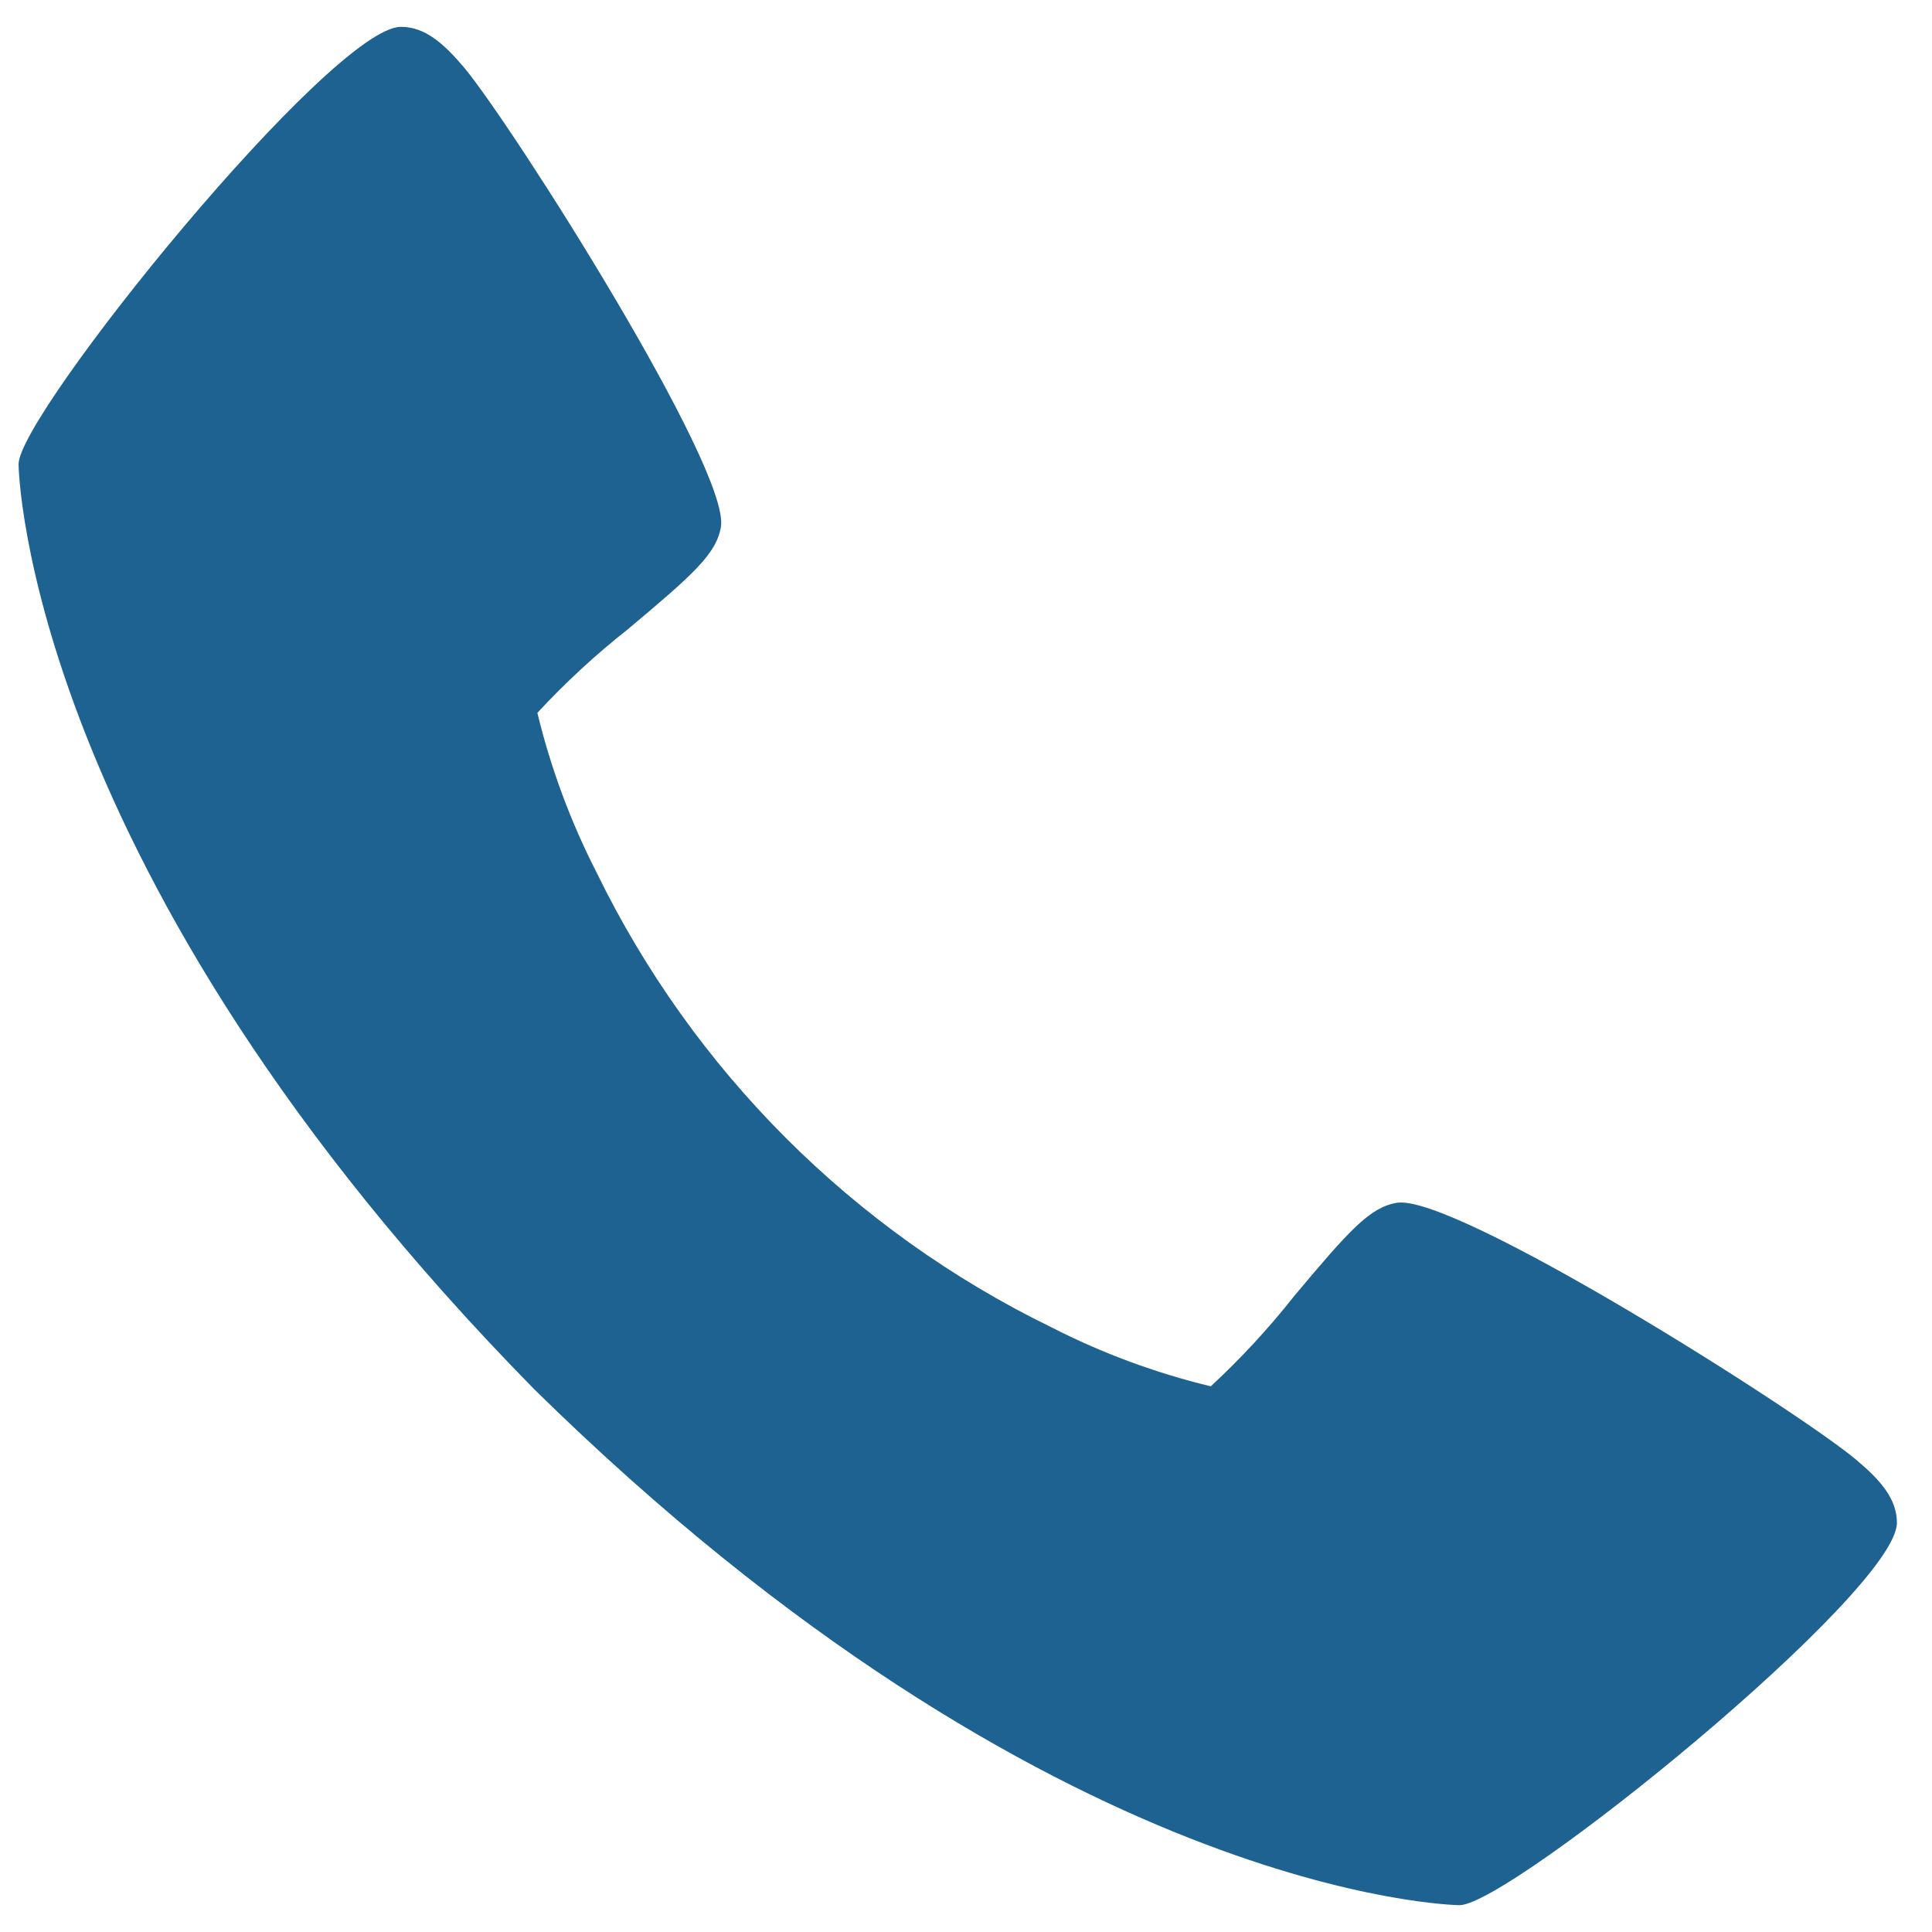
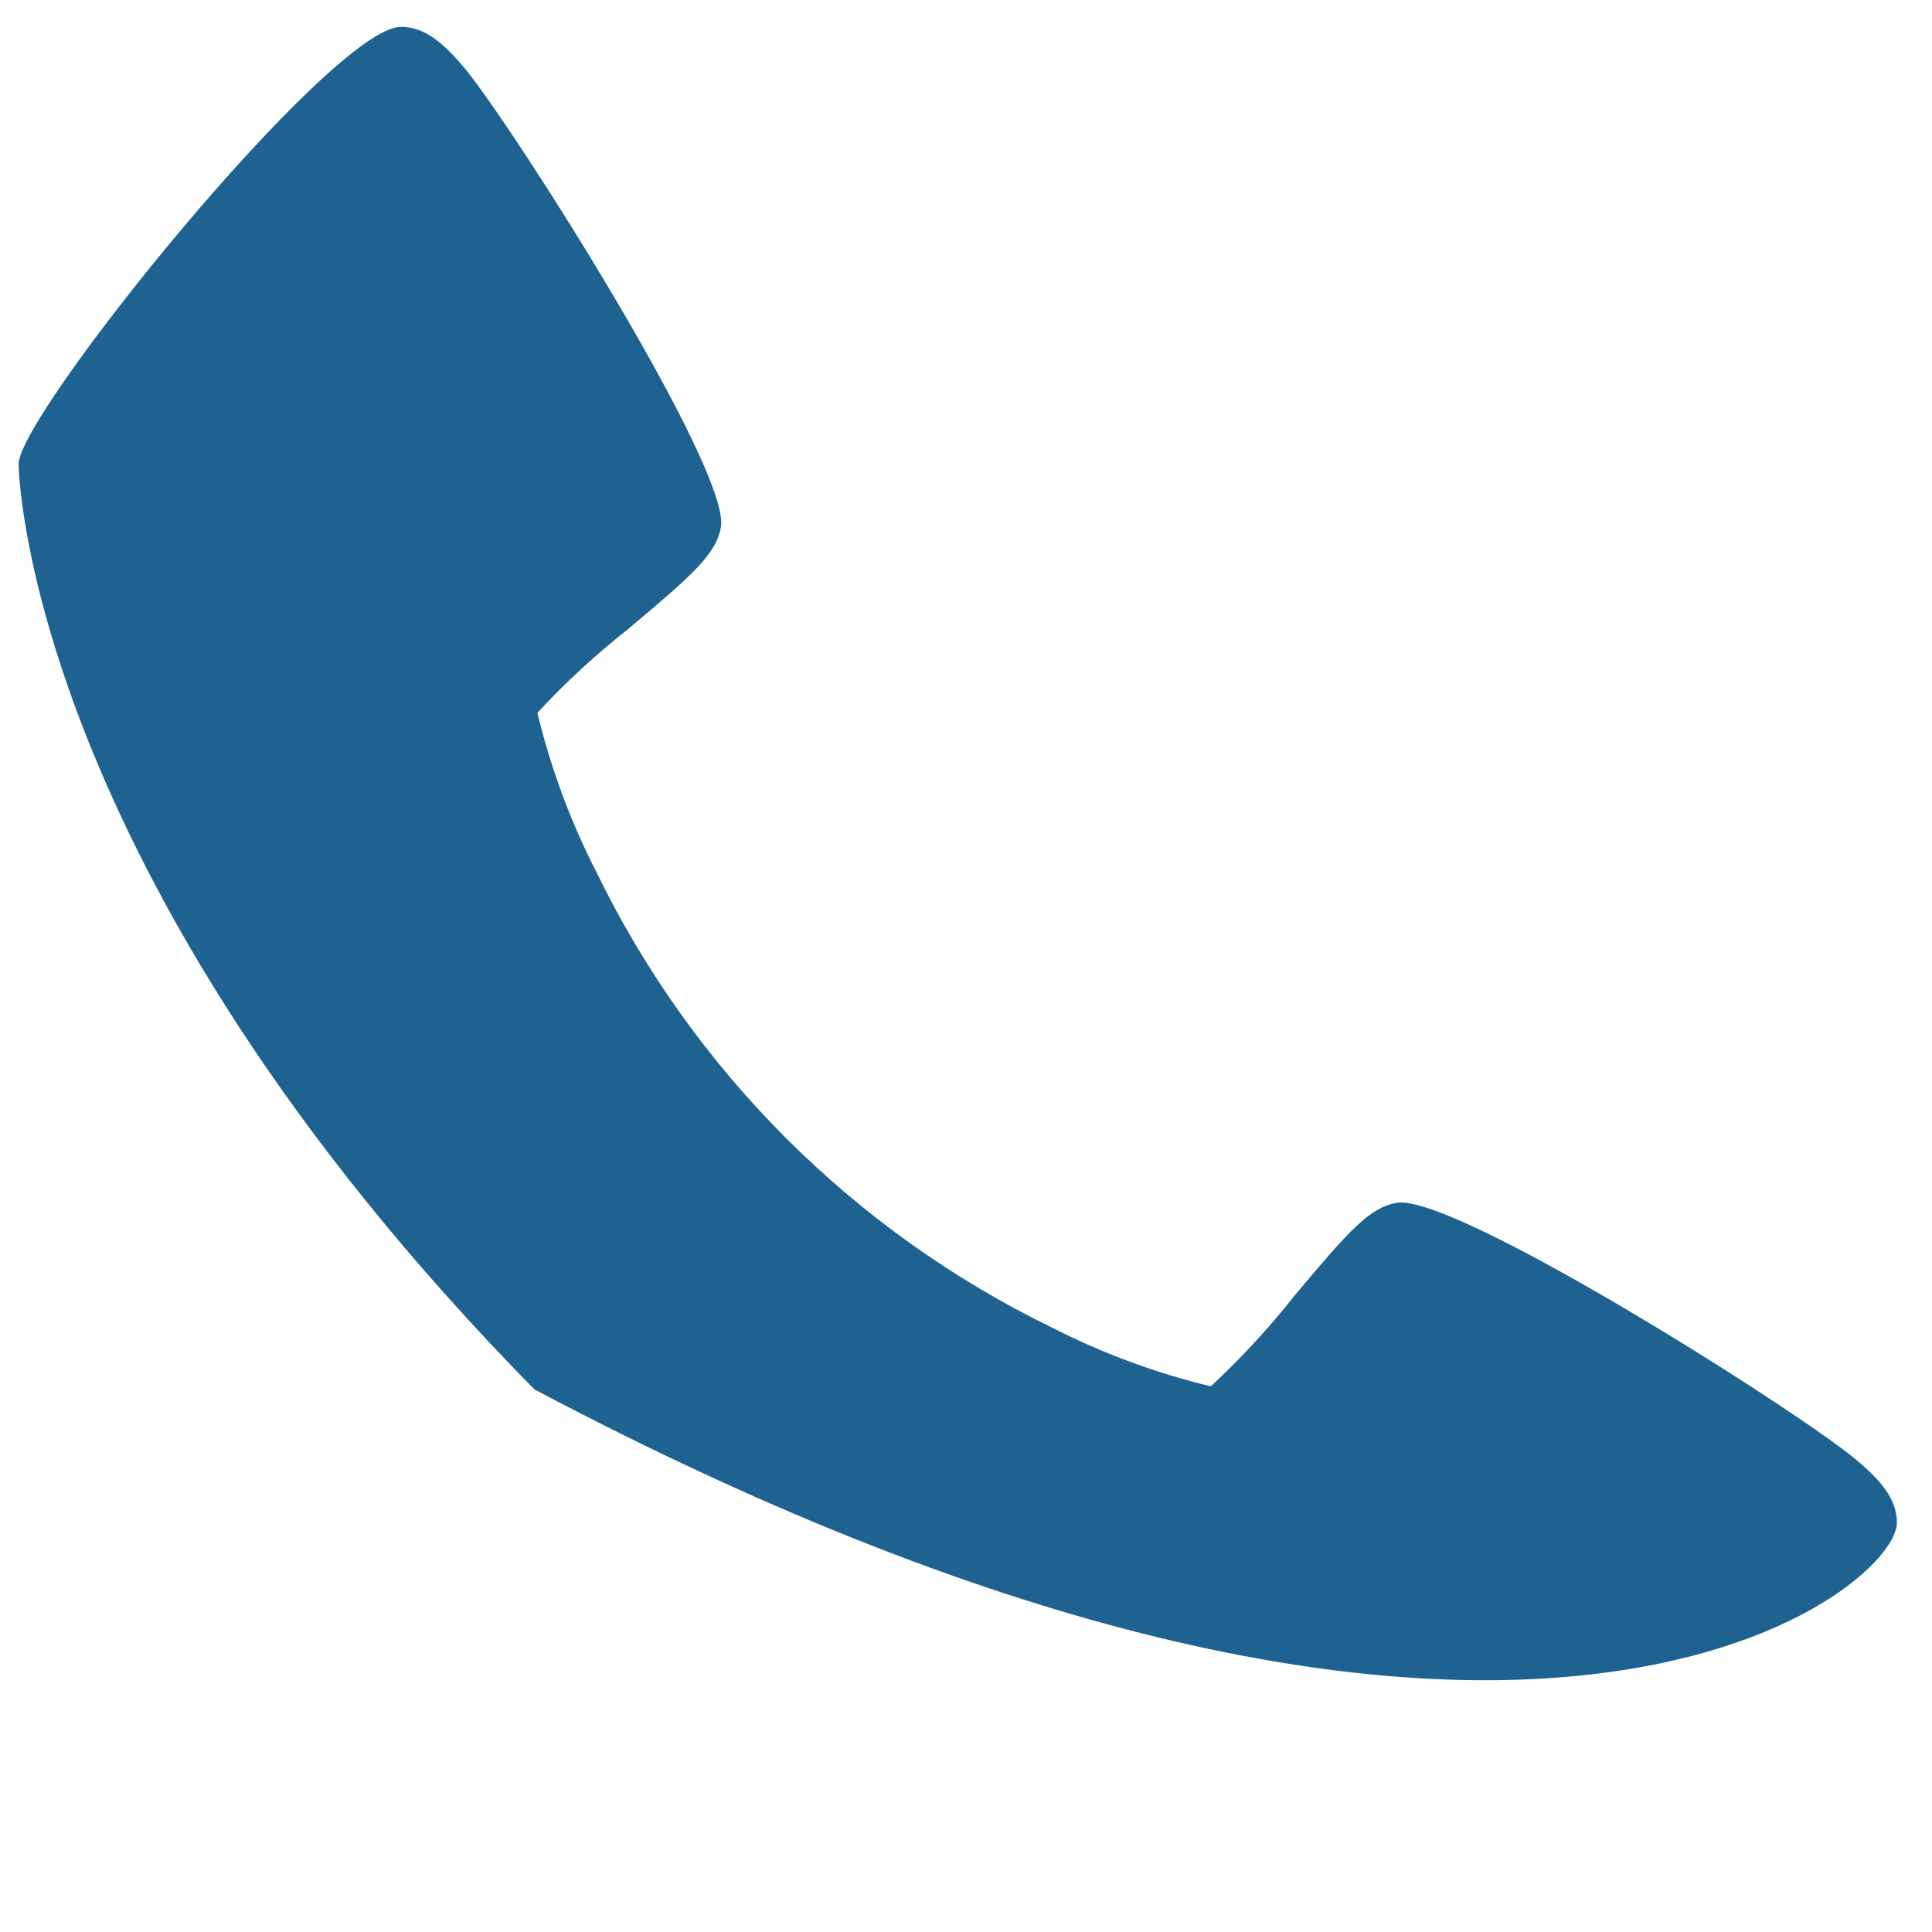
<svg xmlns="http://www.w3.org/2000/svg" width="36" height="36" viewBox="0 0 36 36" fill="none">
-   <path d="M34.587 27.2C33.495 26.284 27.087 22.226 26.022 22.413C25.522 22.501 25.14 22.927 24.116 24.149C23.642 24.75 23.122 25.313 22.561 25.832C21.532 25.584 20.536 25.215 19.593 24.733C15.897 22.933 12.912 19.946 11.113 16.25C10.631 15.308 10.262 14.312 10.013 13.283C10.533 12.721 11.096 12.201 11.697 11.727C12.917 10.704 13.345 10.324 13.433 9.821C13.62 8.754 9.558 2.349 8.646 1.256C8.263 0.804 7.916 0.5 7.471 0.5C6.181 0.5 0.346 7.715 0.346 8.65C0.346 8.726 0.471 16.238 9.957 25.889C19.608 35.375 27.119 35.5 27.196 35.5C28.131 35.5 35.346 29.665 35.346 28.375C35.346 27.93 35.042 27.582 34.587 27.2Z" fill="#1E6291" />
+   <path d="M34.587 27.2C33.495 26.284 27.087 22.226 26.022 22.413C25.522 22.501 25.14 22.927 24.116 24.149C23.642 24.75 23.122 25.313 22.561 25.832C21.532 25.584 20.536 25.215 19.593 24.733C15.897 22.933 12.912 19.946 11.113 16.25C10.631 15.308 10.262 14.312 10.013 13.283C10.533 12.721 11.096 12.201 11.697 11.727C12.917 10.704 13.345 10.324 13.433 9.821C13.62 8.754 9.558 2.349 8.646 1.256C8.263 0.804 7.916 0.5 7.471 0.5C6.181 0.5 0.346 7.715 0.346 8.65C0.346 8.726 0.471 16.238 9.957 25.889C28.131 35.5 35.346 29.665 35.346 28.375C35.346 27.93 35.042 27.582 34.587 27.2Z" fill="#1E6291" />
</svg>